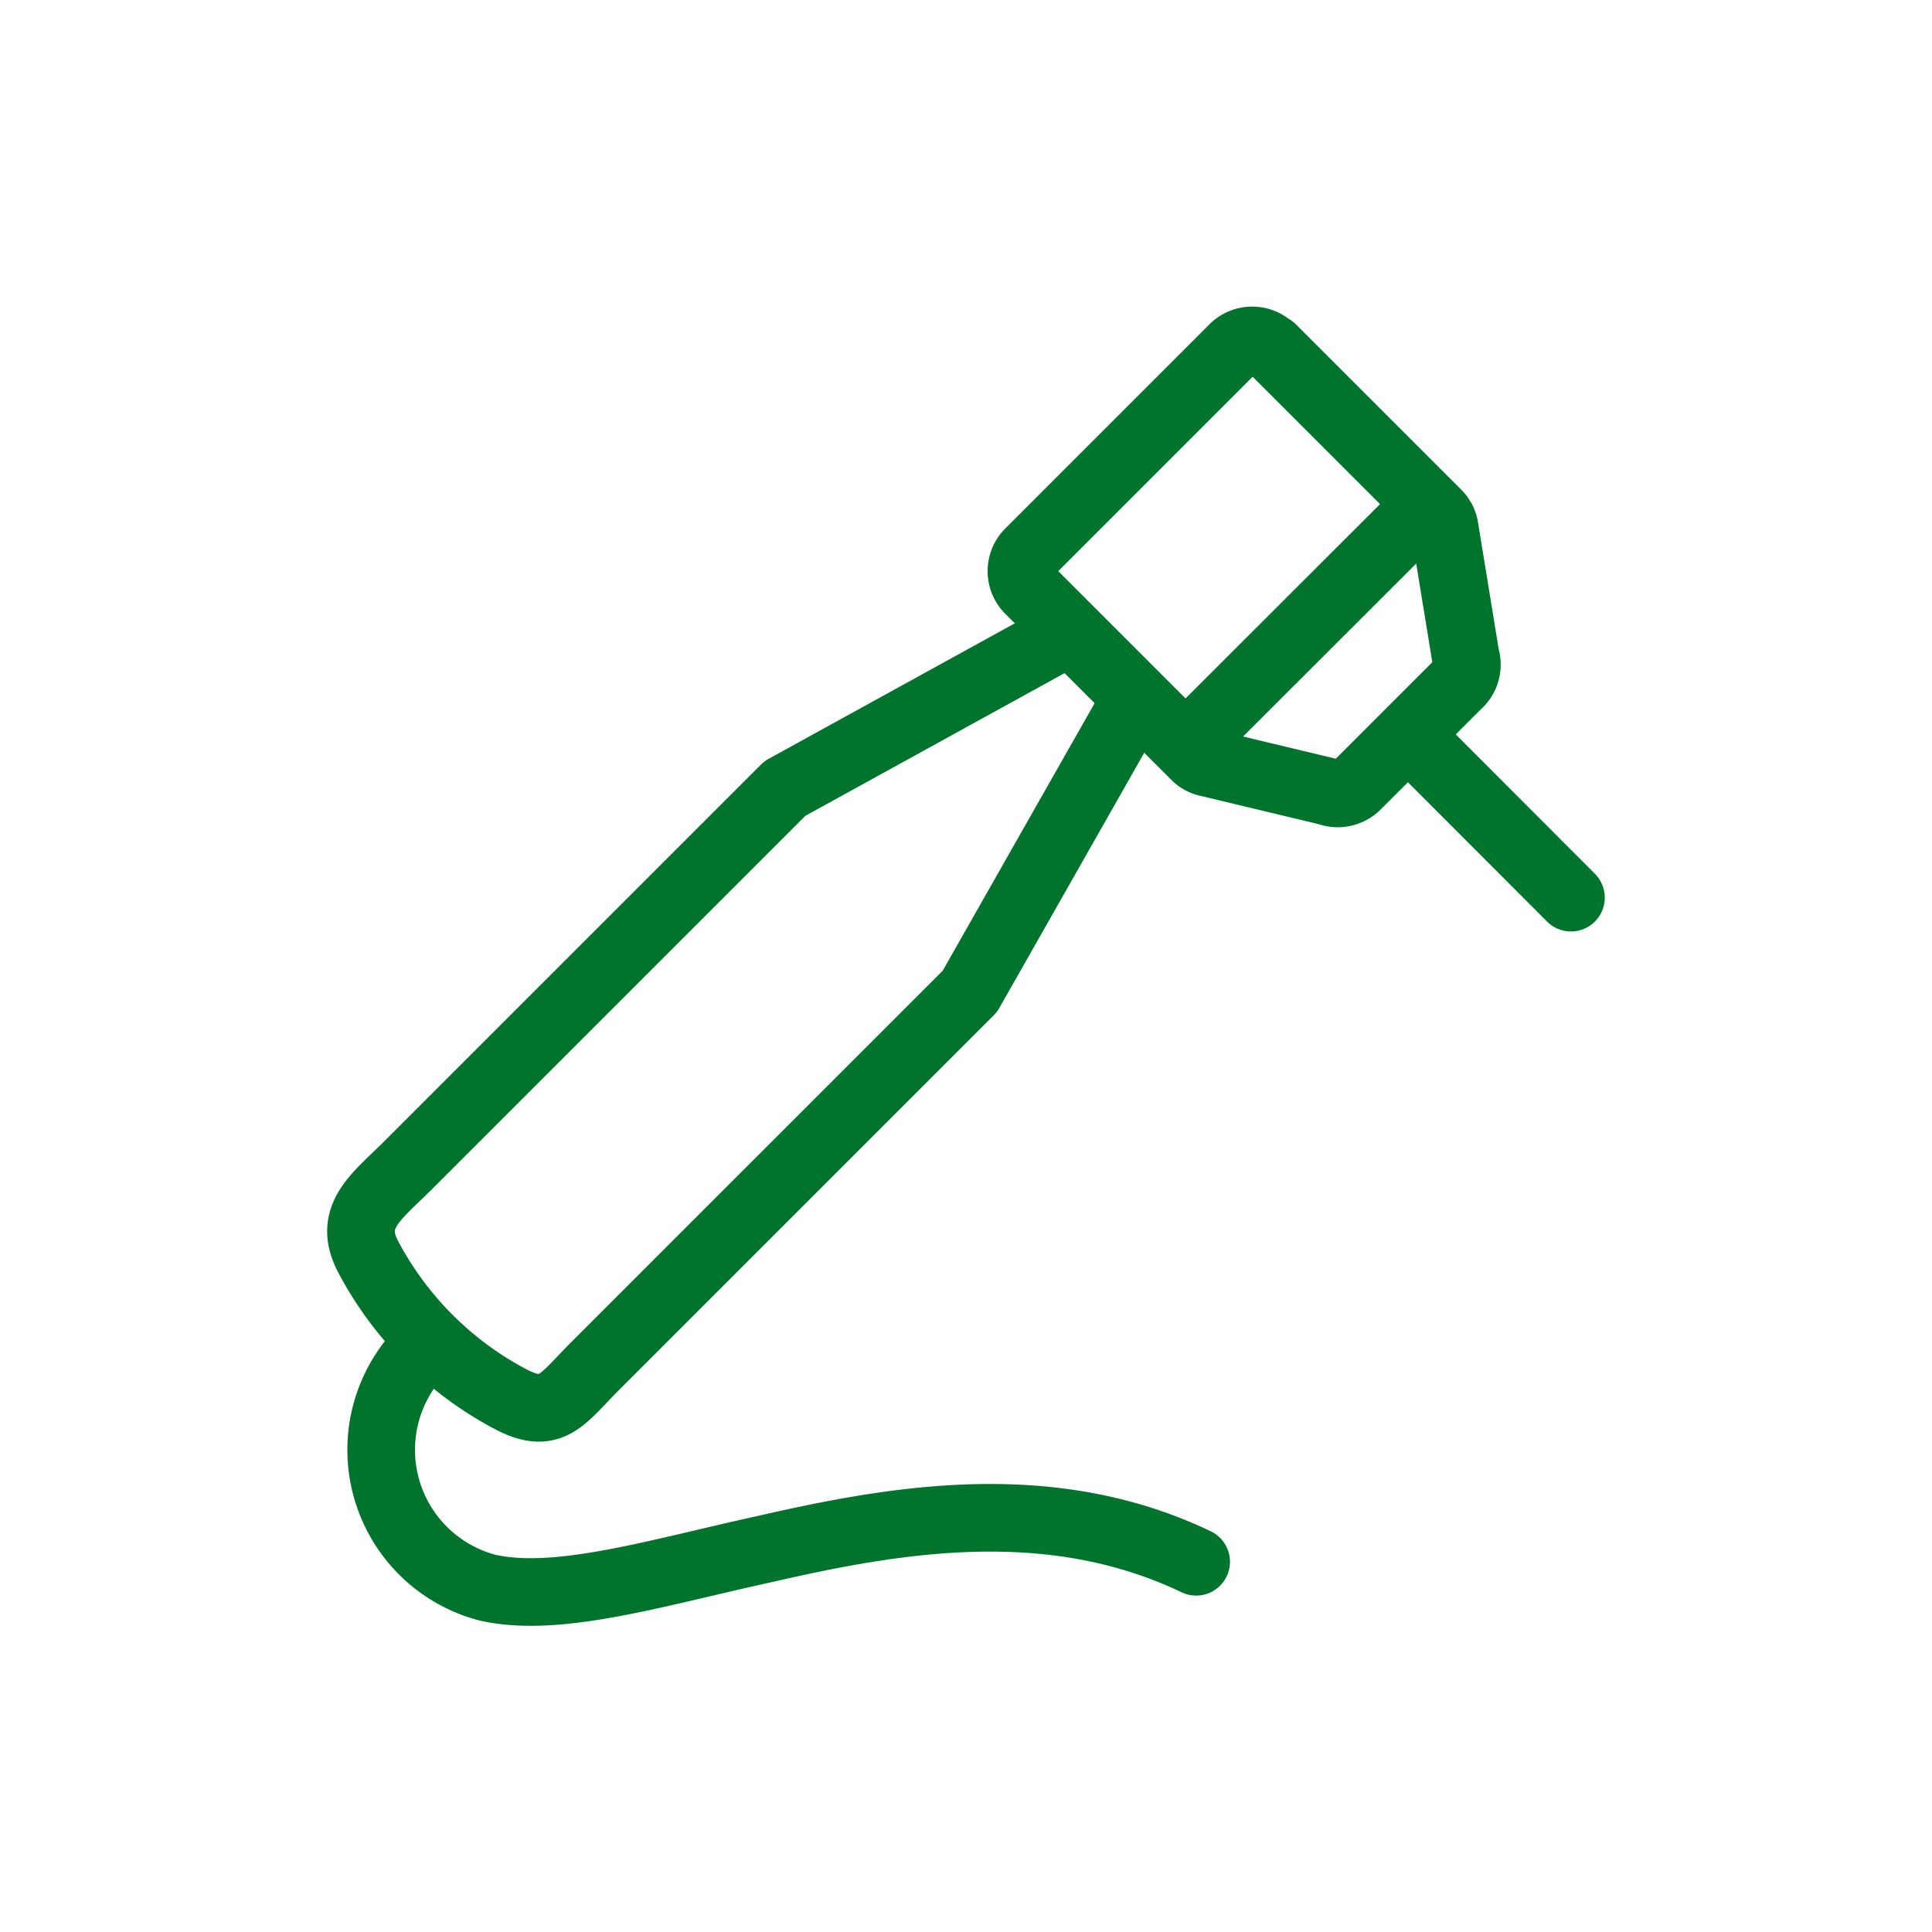
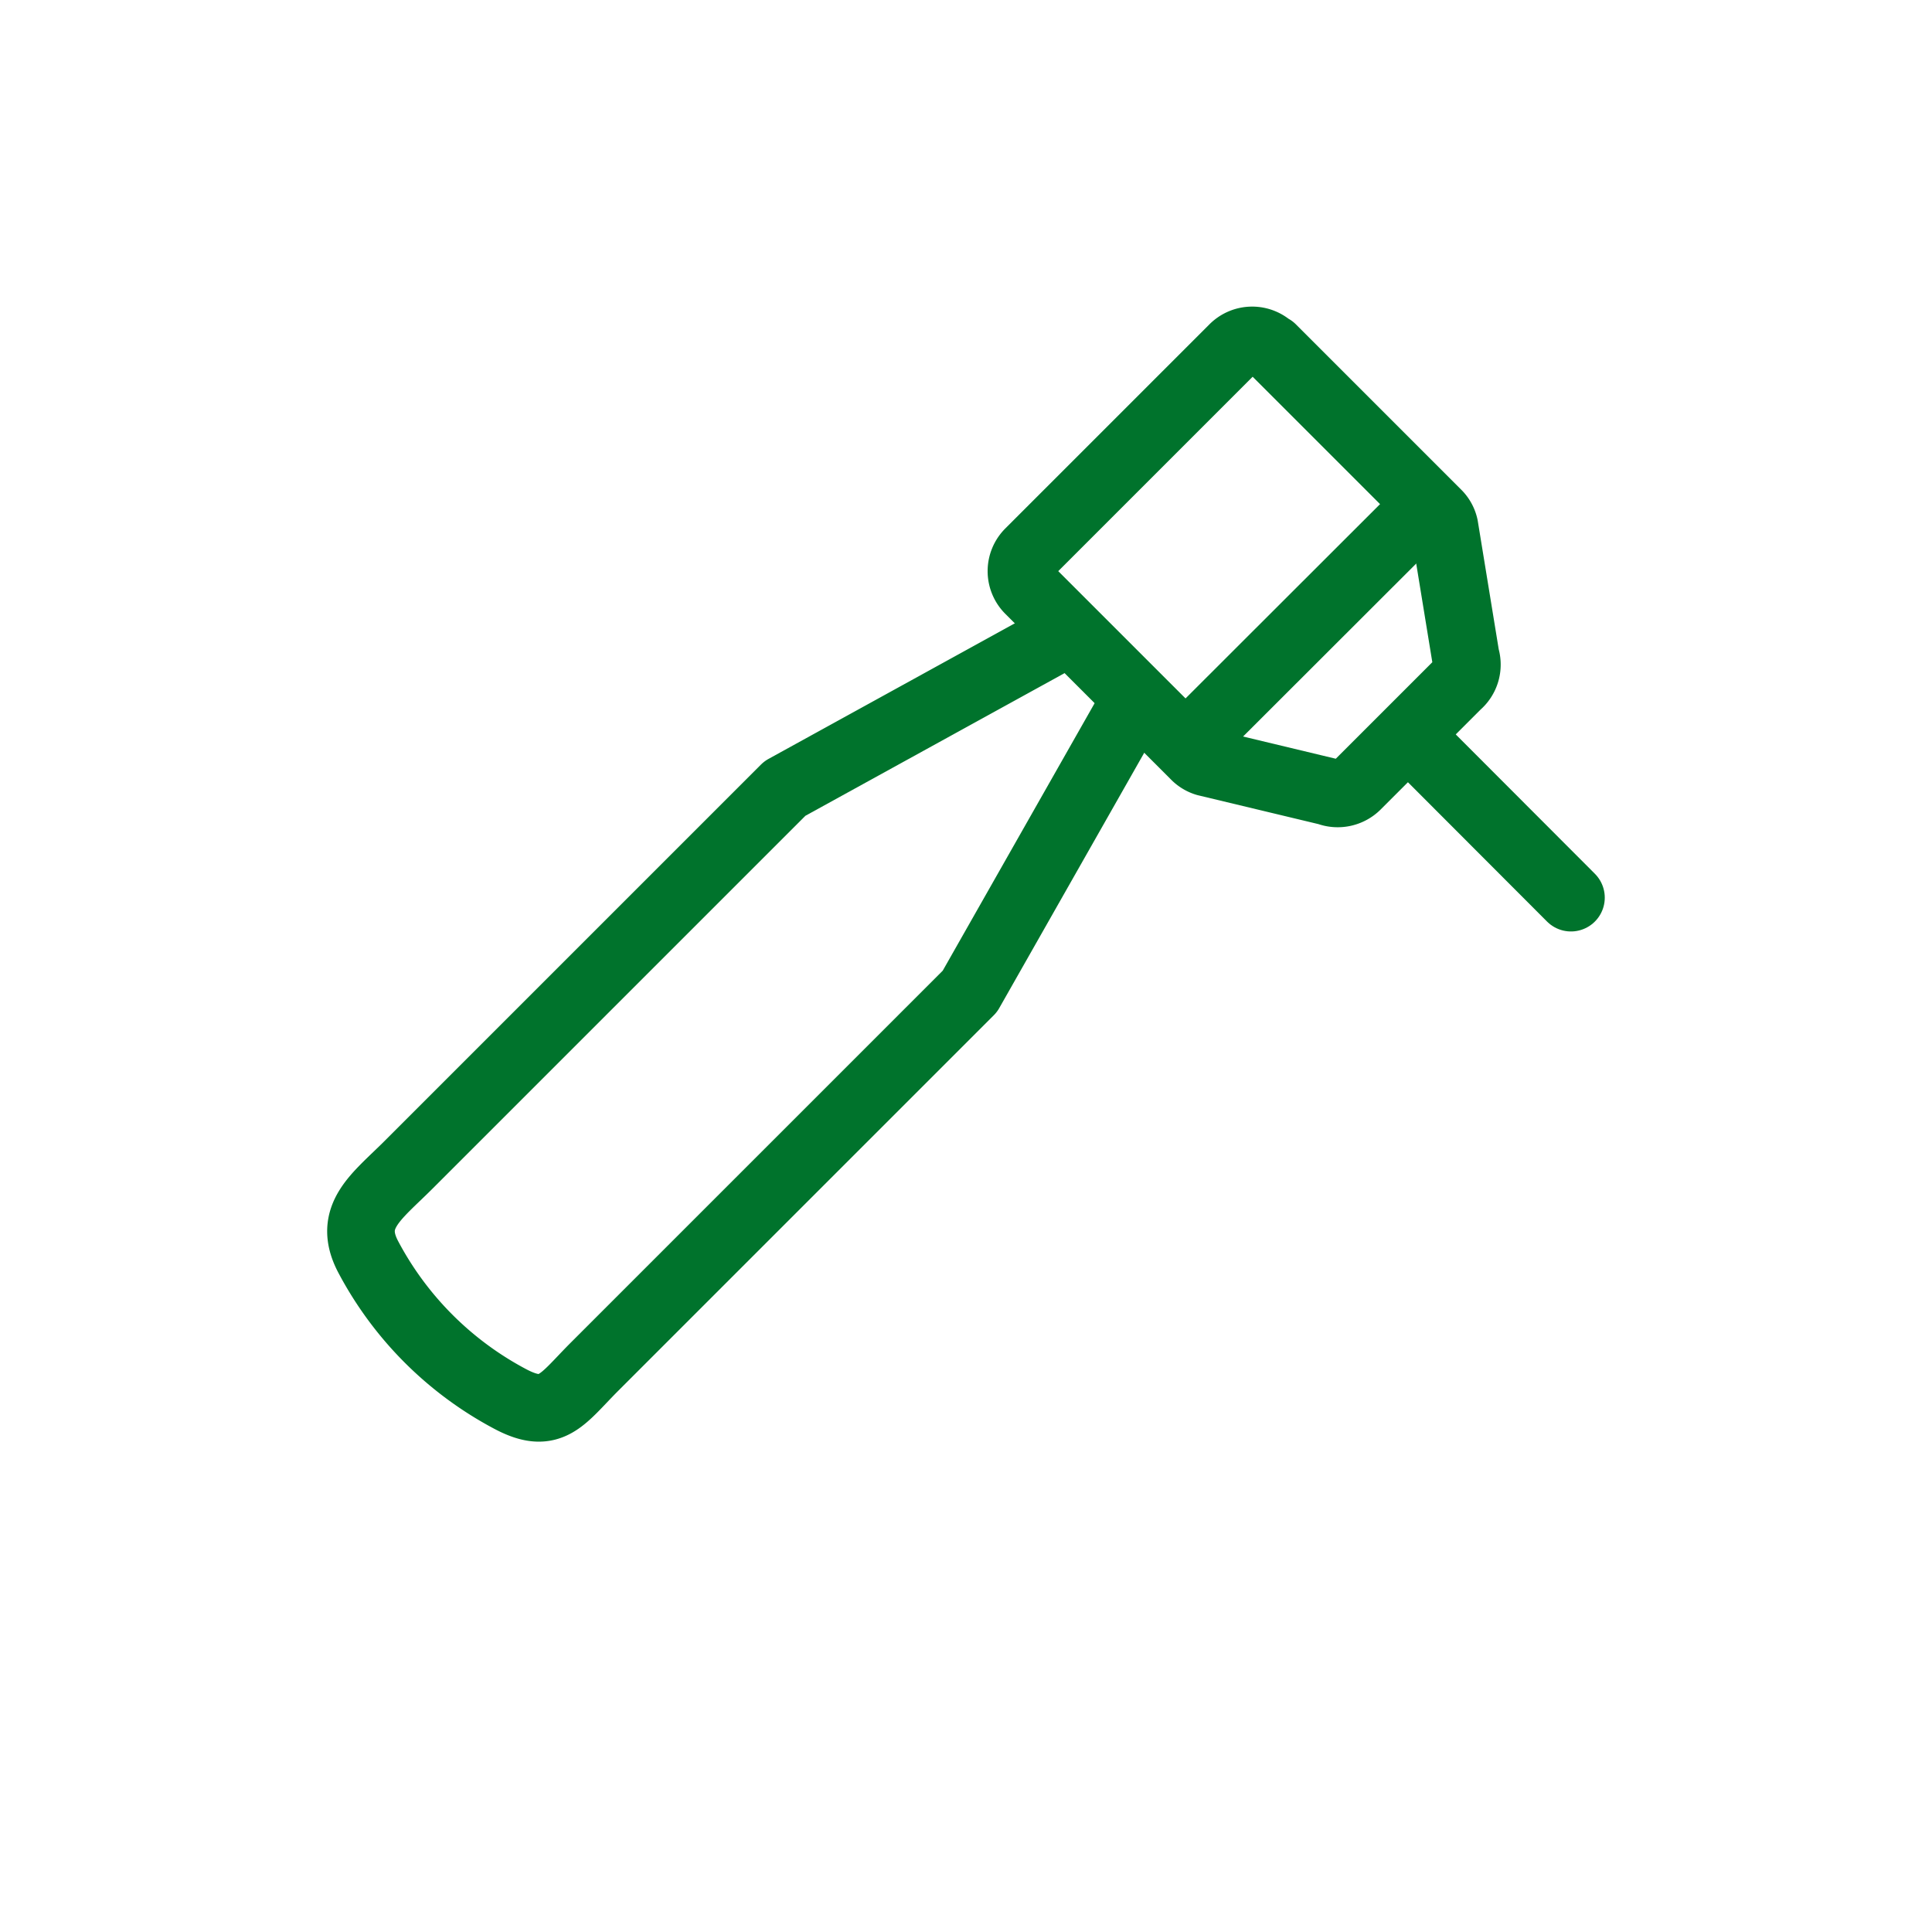
<svg xmlns="http://www.w3.org/2000/svg" id="Warstwa_1" data-name="Warstwa 1" width="80" height="80" viewBox="0 0 80 80">
  <defs>
    <style>.cls-1,.cls-2{fill:none;}.cls-2{stroke:#00732c;stroke-linecap:round;stroke-linejoin:round;stroke-width:2.8px;}</style>
  </defs>
-   <rect class="cls-1" width="80" height="80" />
  <path class="cls-2" d="M52.67,14.42l6.85,6.85h0a1.07,1.07,0,0,1,.29.53l.88,5.39h0a1.1,1.1,0,0,1-.34,1.17L58.3,30.41h0l-.06.06-2.06,2.06h0a1.12,1.12,0,0,1-1.19.25l-5.05-1.21h0a1.07,1.07,0,0,1-.47-.29l-6.85-6.85h0a1.1,1.1,0,0,1,0-1.56l0,0,8.45-8.45h0a1.1,1.1,0,0,1,1.56,0l0,0Z" />
  <line class="cls-2" x1="58.51" y1="30.62" x2="65.05" y2="37.17" />
  <line class="cls-2" x1="58.75" y1="21.25" x2="49.42" y2="30.57" />
-   <path class="cls-2" d="M49.53,64.67c-5.94-2.84-12.23-1.82-17.76-.55-4.59,1-8.66,2.28-11.59,1.62A5.9,5.9,0,0,1,17.38,56" />
  <path class="cls-2" d="M46.56,29.78l-6.4,11.27L24.59,56.62c-1.34,1.35-1.78,2.2-3.46,1.31a14.13,14.13,0,0,1-5.88-5.88c-.89-1.68.34-2.49,1.68-3.83L32.5,32.65l10.9-6" />
</svg>